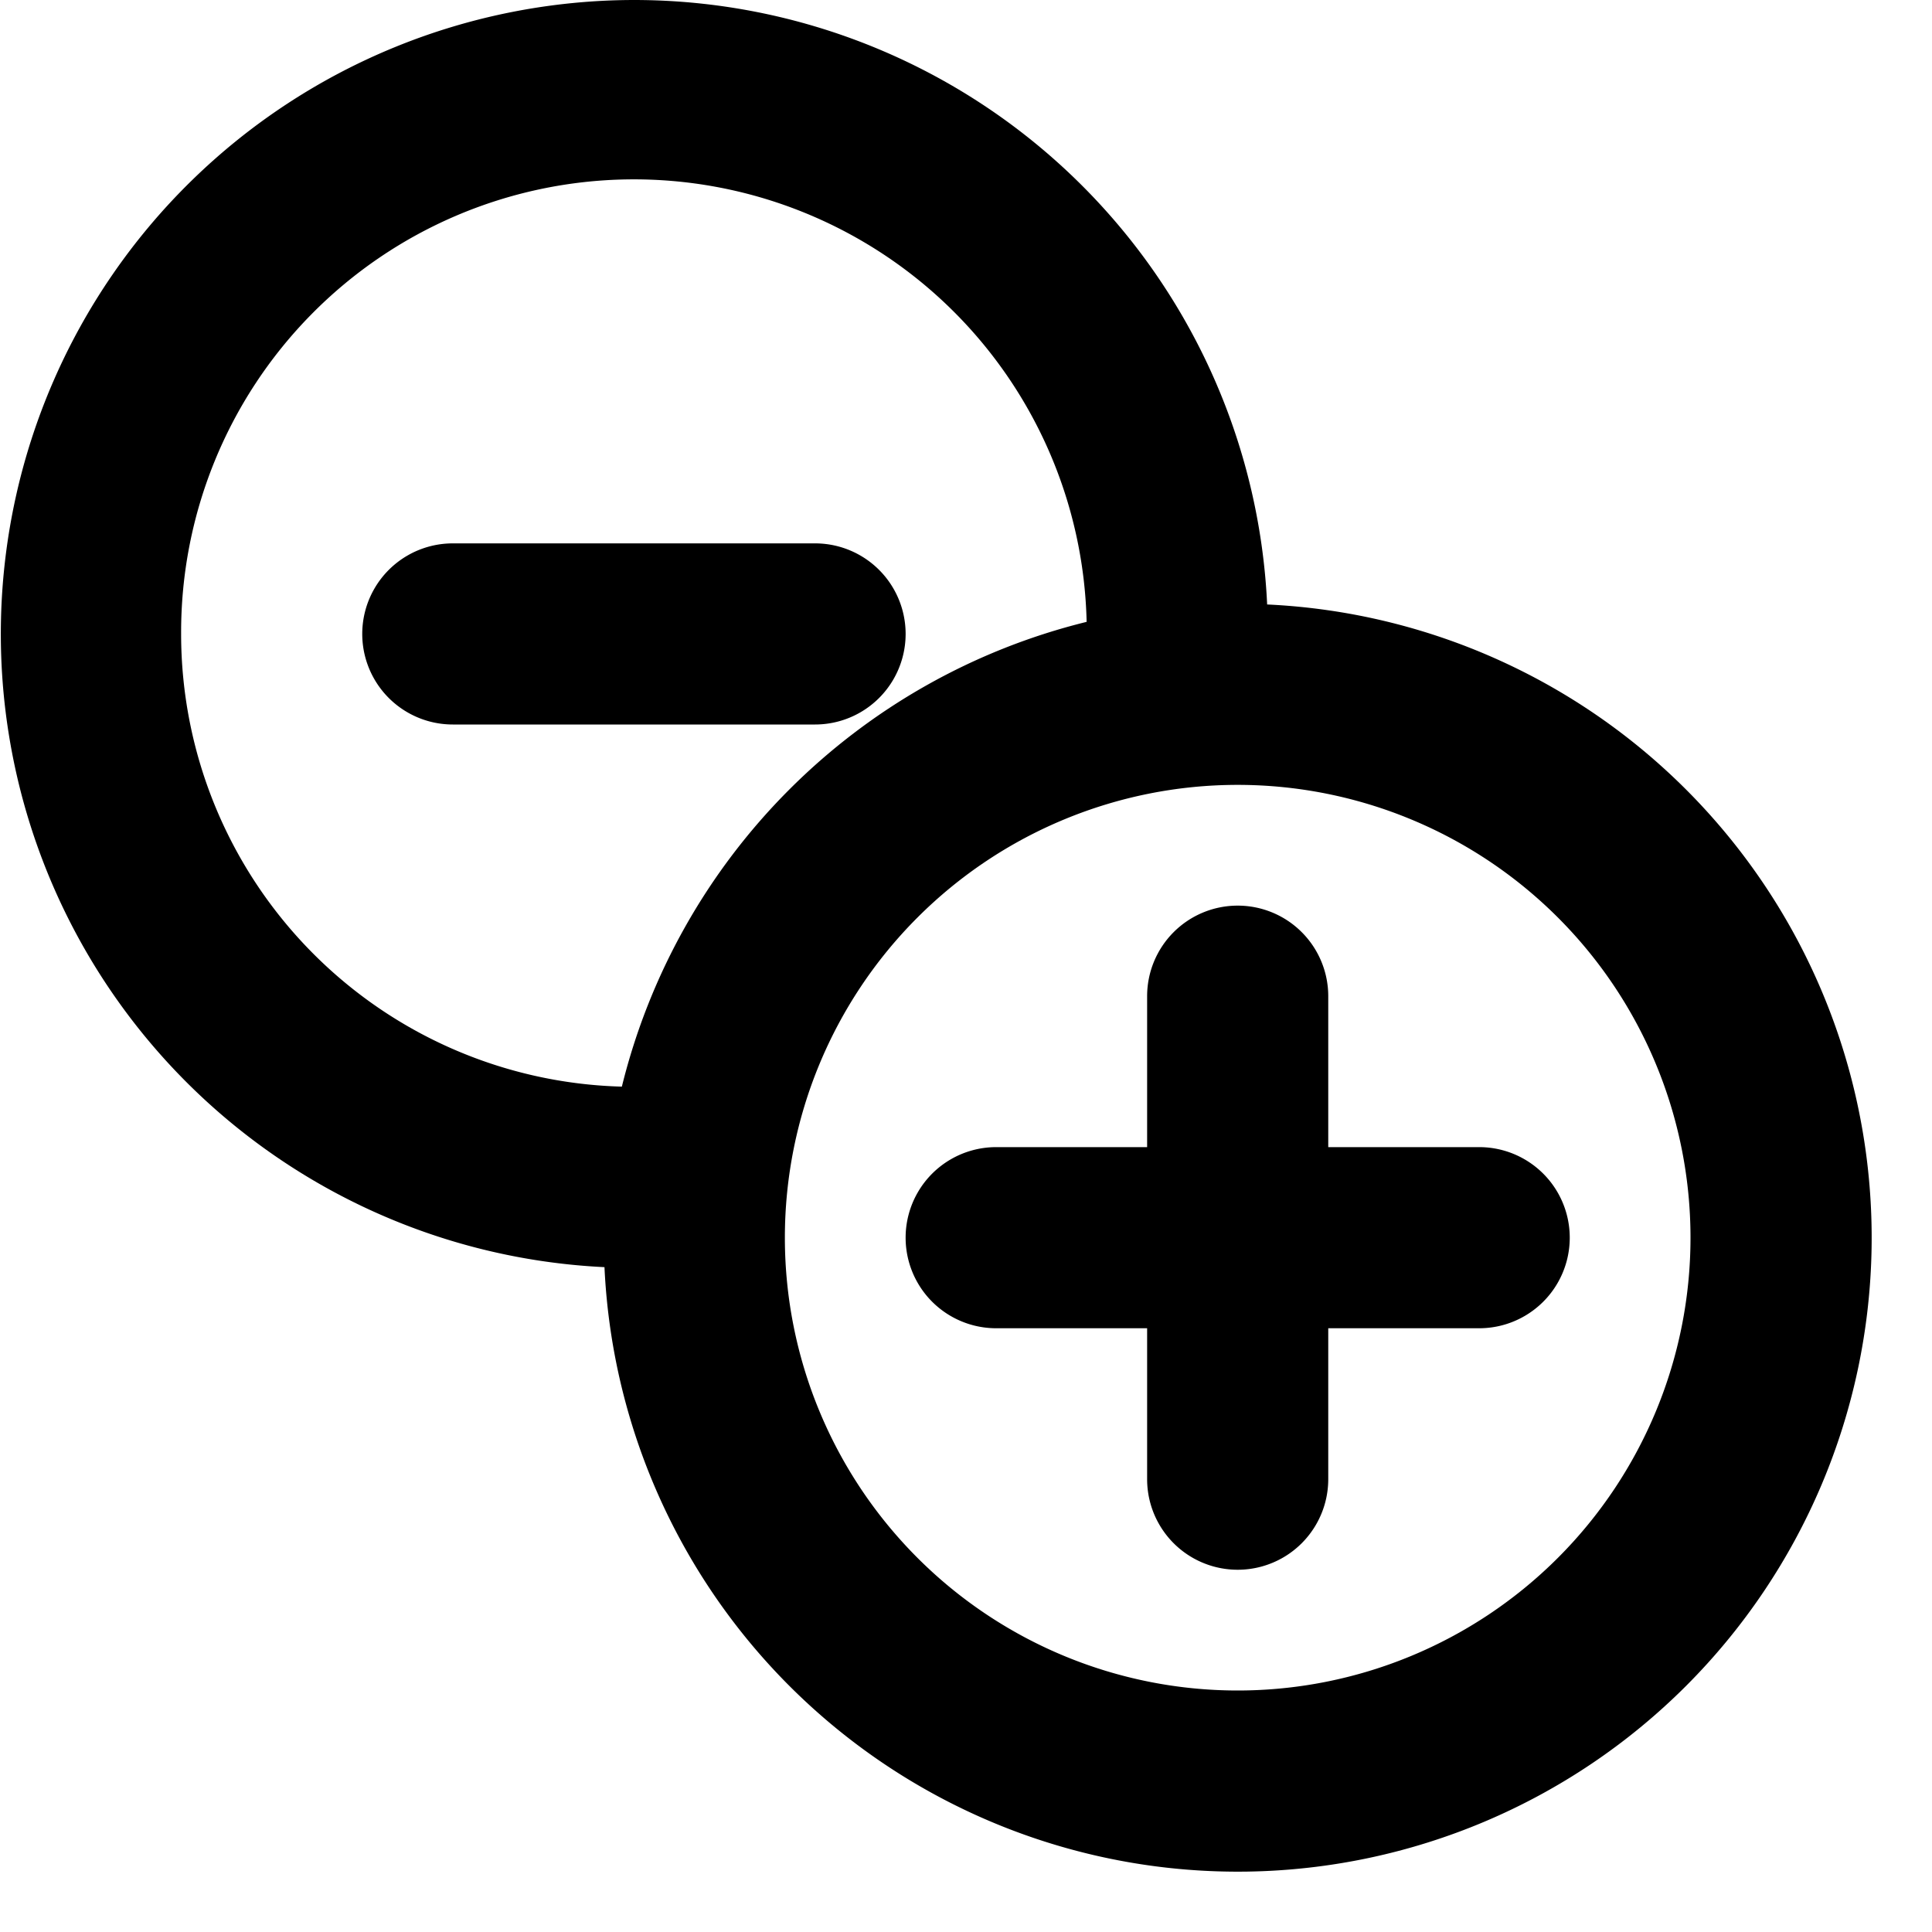
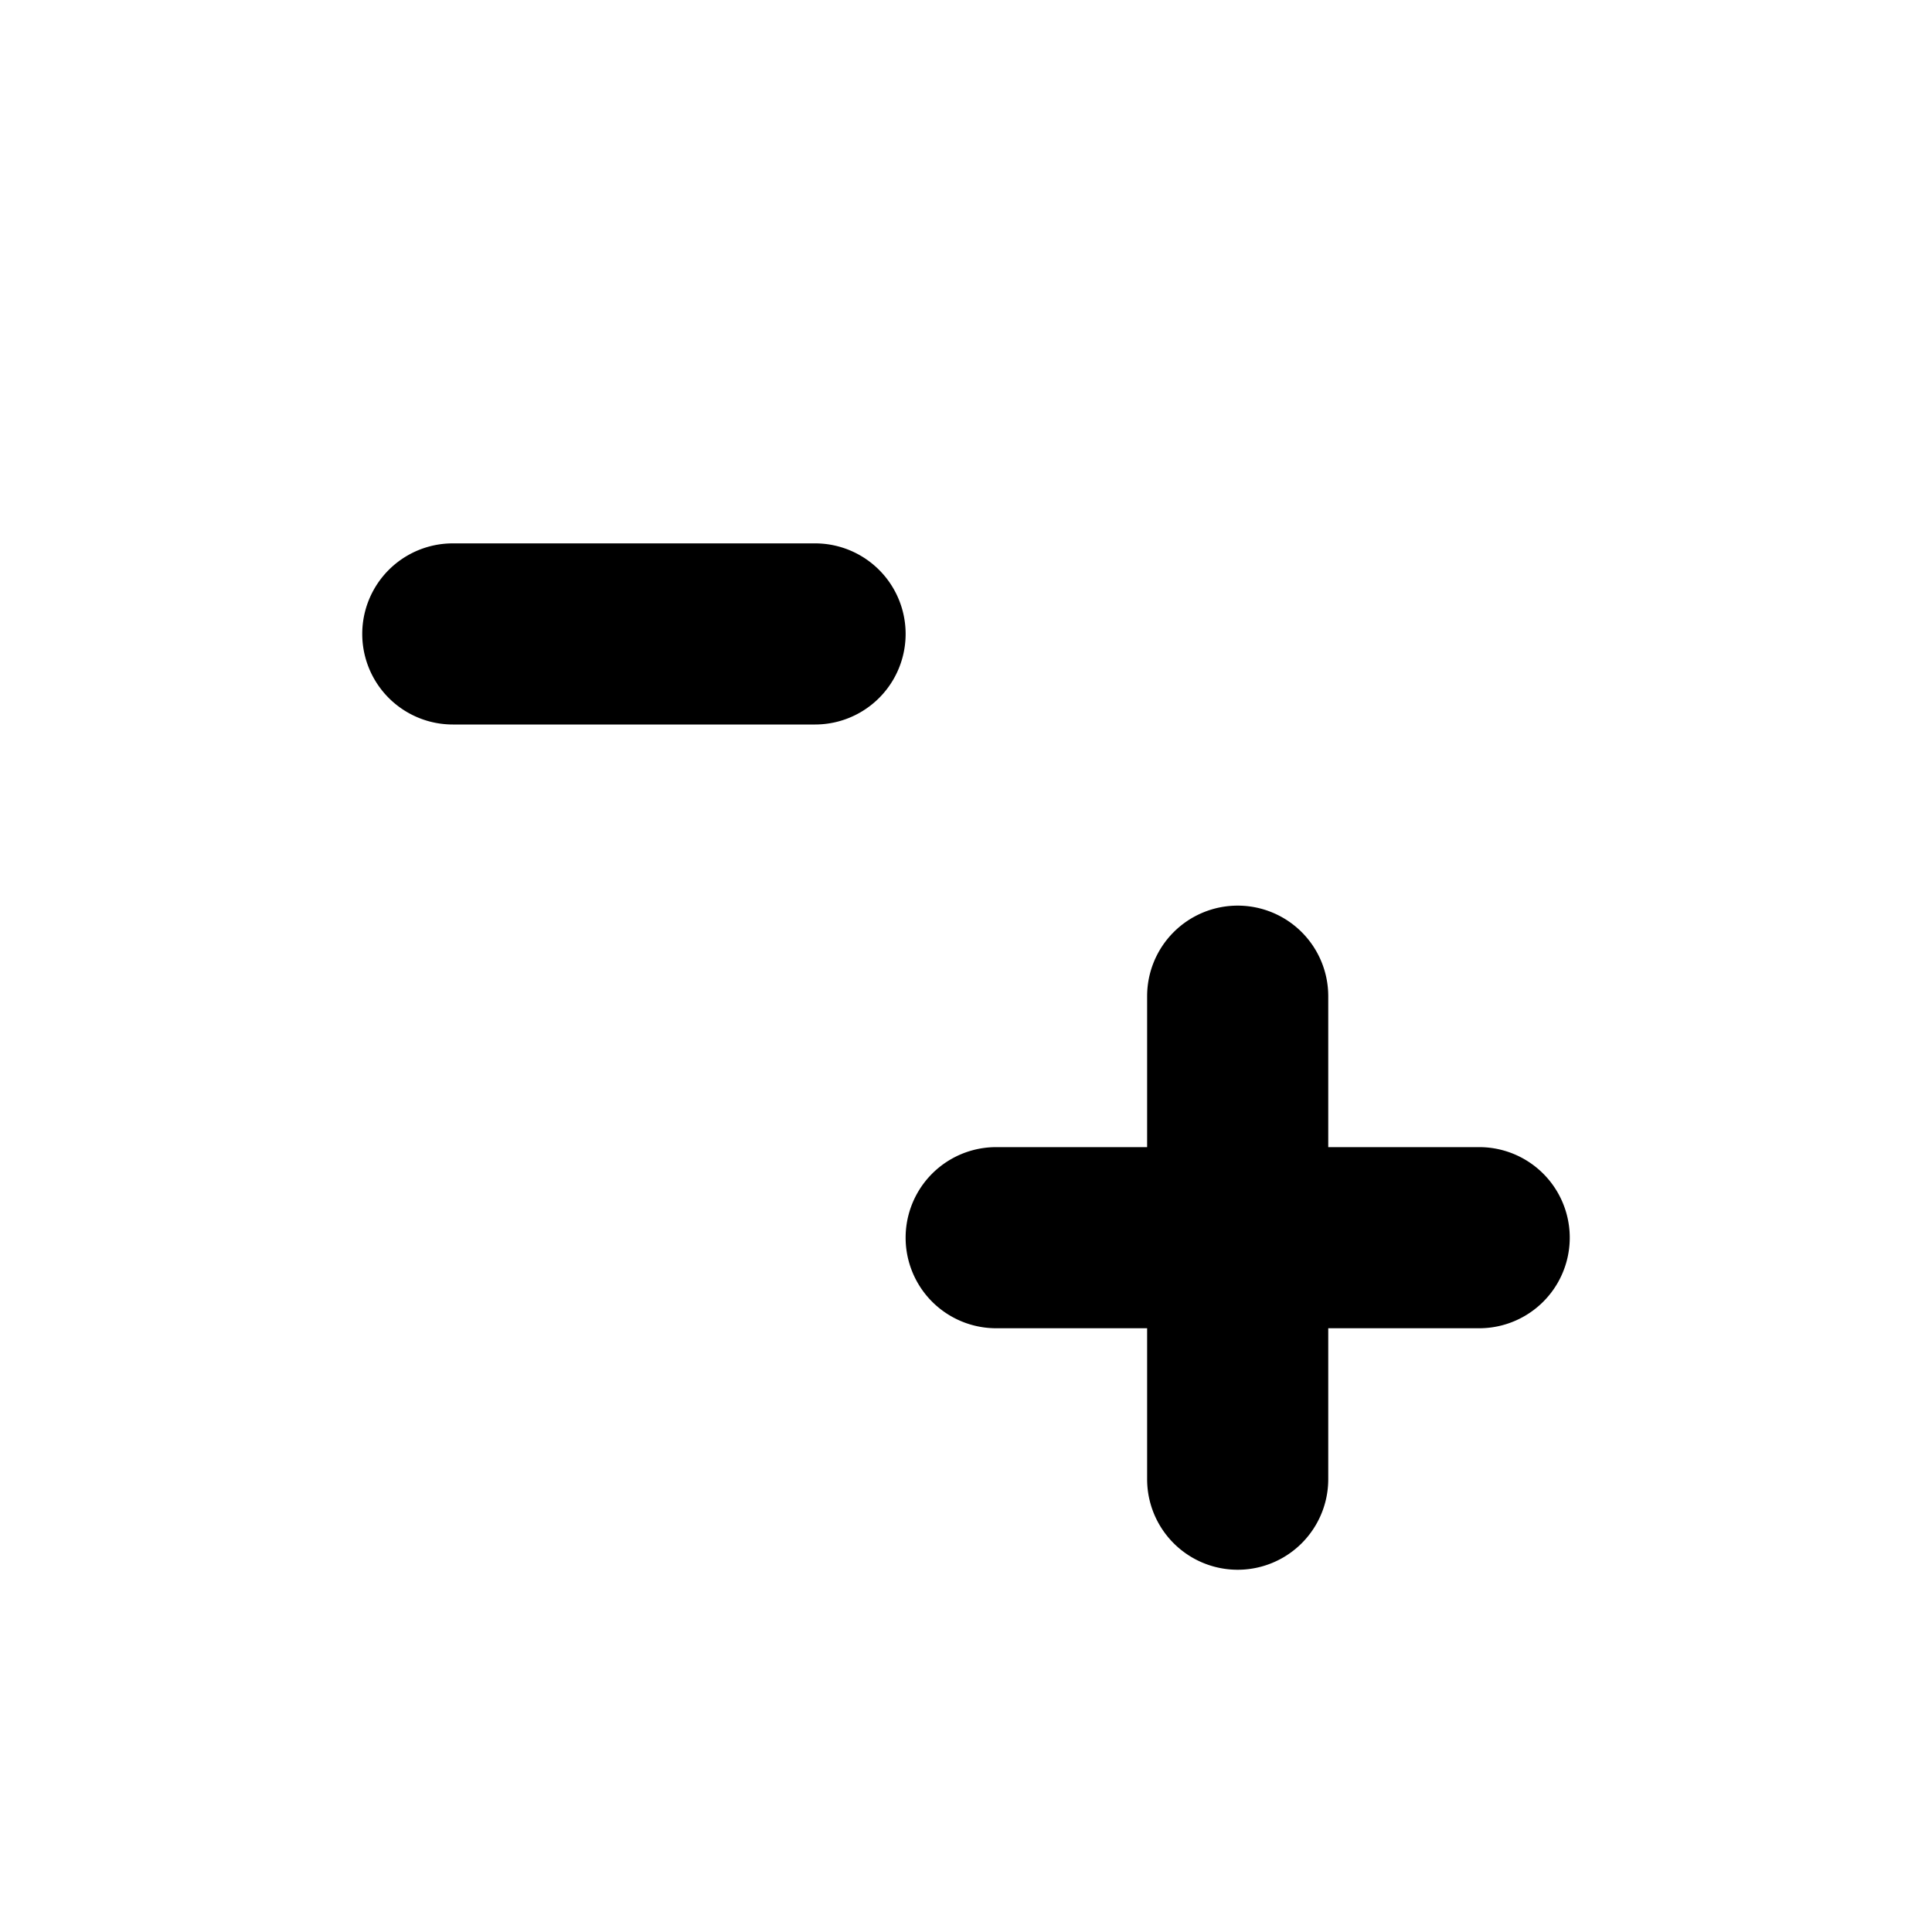
<svg xmlns="http://www.w3.org/2000/svg" width="800px" height="800px" viewBox="0 0 16 16" fill="none">
  <g fill="#000000">
    <path d="M3.75 4.5a.75.75 0 000 1.5h3a.75.75 0 000-1.5h-3zM10.25 7.5a.75.75 0 01.75.75V9.5h1.25a.75.75 0 010 1.5H11v1.25a.75.75 0 01-1.5 0V11H8.25a.75.75 0 010-1.5H9.5V8.25a.75.75 0 01.75-.75z" />
-     <path fill-rule="evenodd" d="M5.25 0a5.25 5.25 0 015.244 5.006 5.25 5.25 0 11-5.488 5.488A5.25 5.25 0 015.25 0zM1.5 5.25a3.75 3.75 0 017.499-.1A5.258 5.258 0 005.15 8.999 3.75 3.75 0 011.5 5.25zm8.75 1.25a3.75 3.75 0 100 7.5 3.75 3.75 0 000-7.5z" clip-rule="evenodd" />
  </g>
</svg>